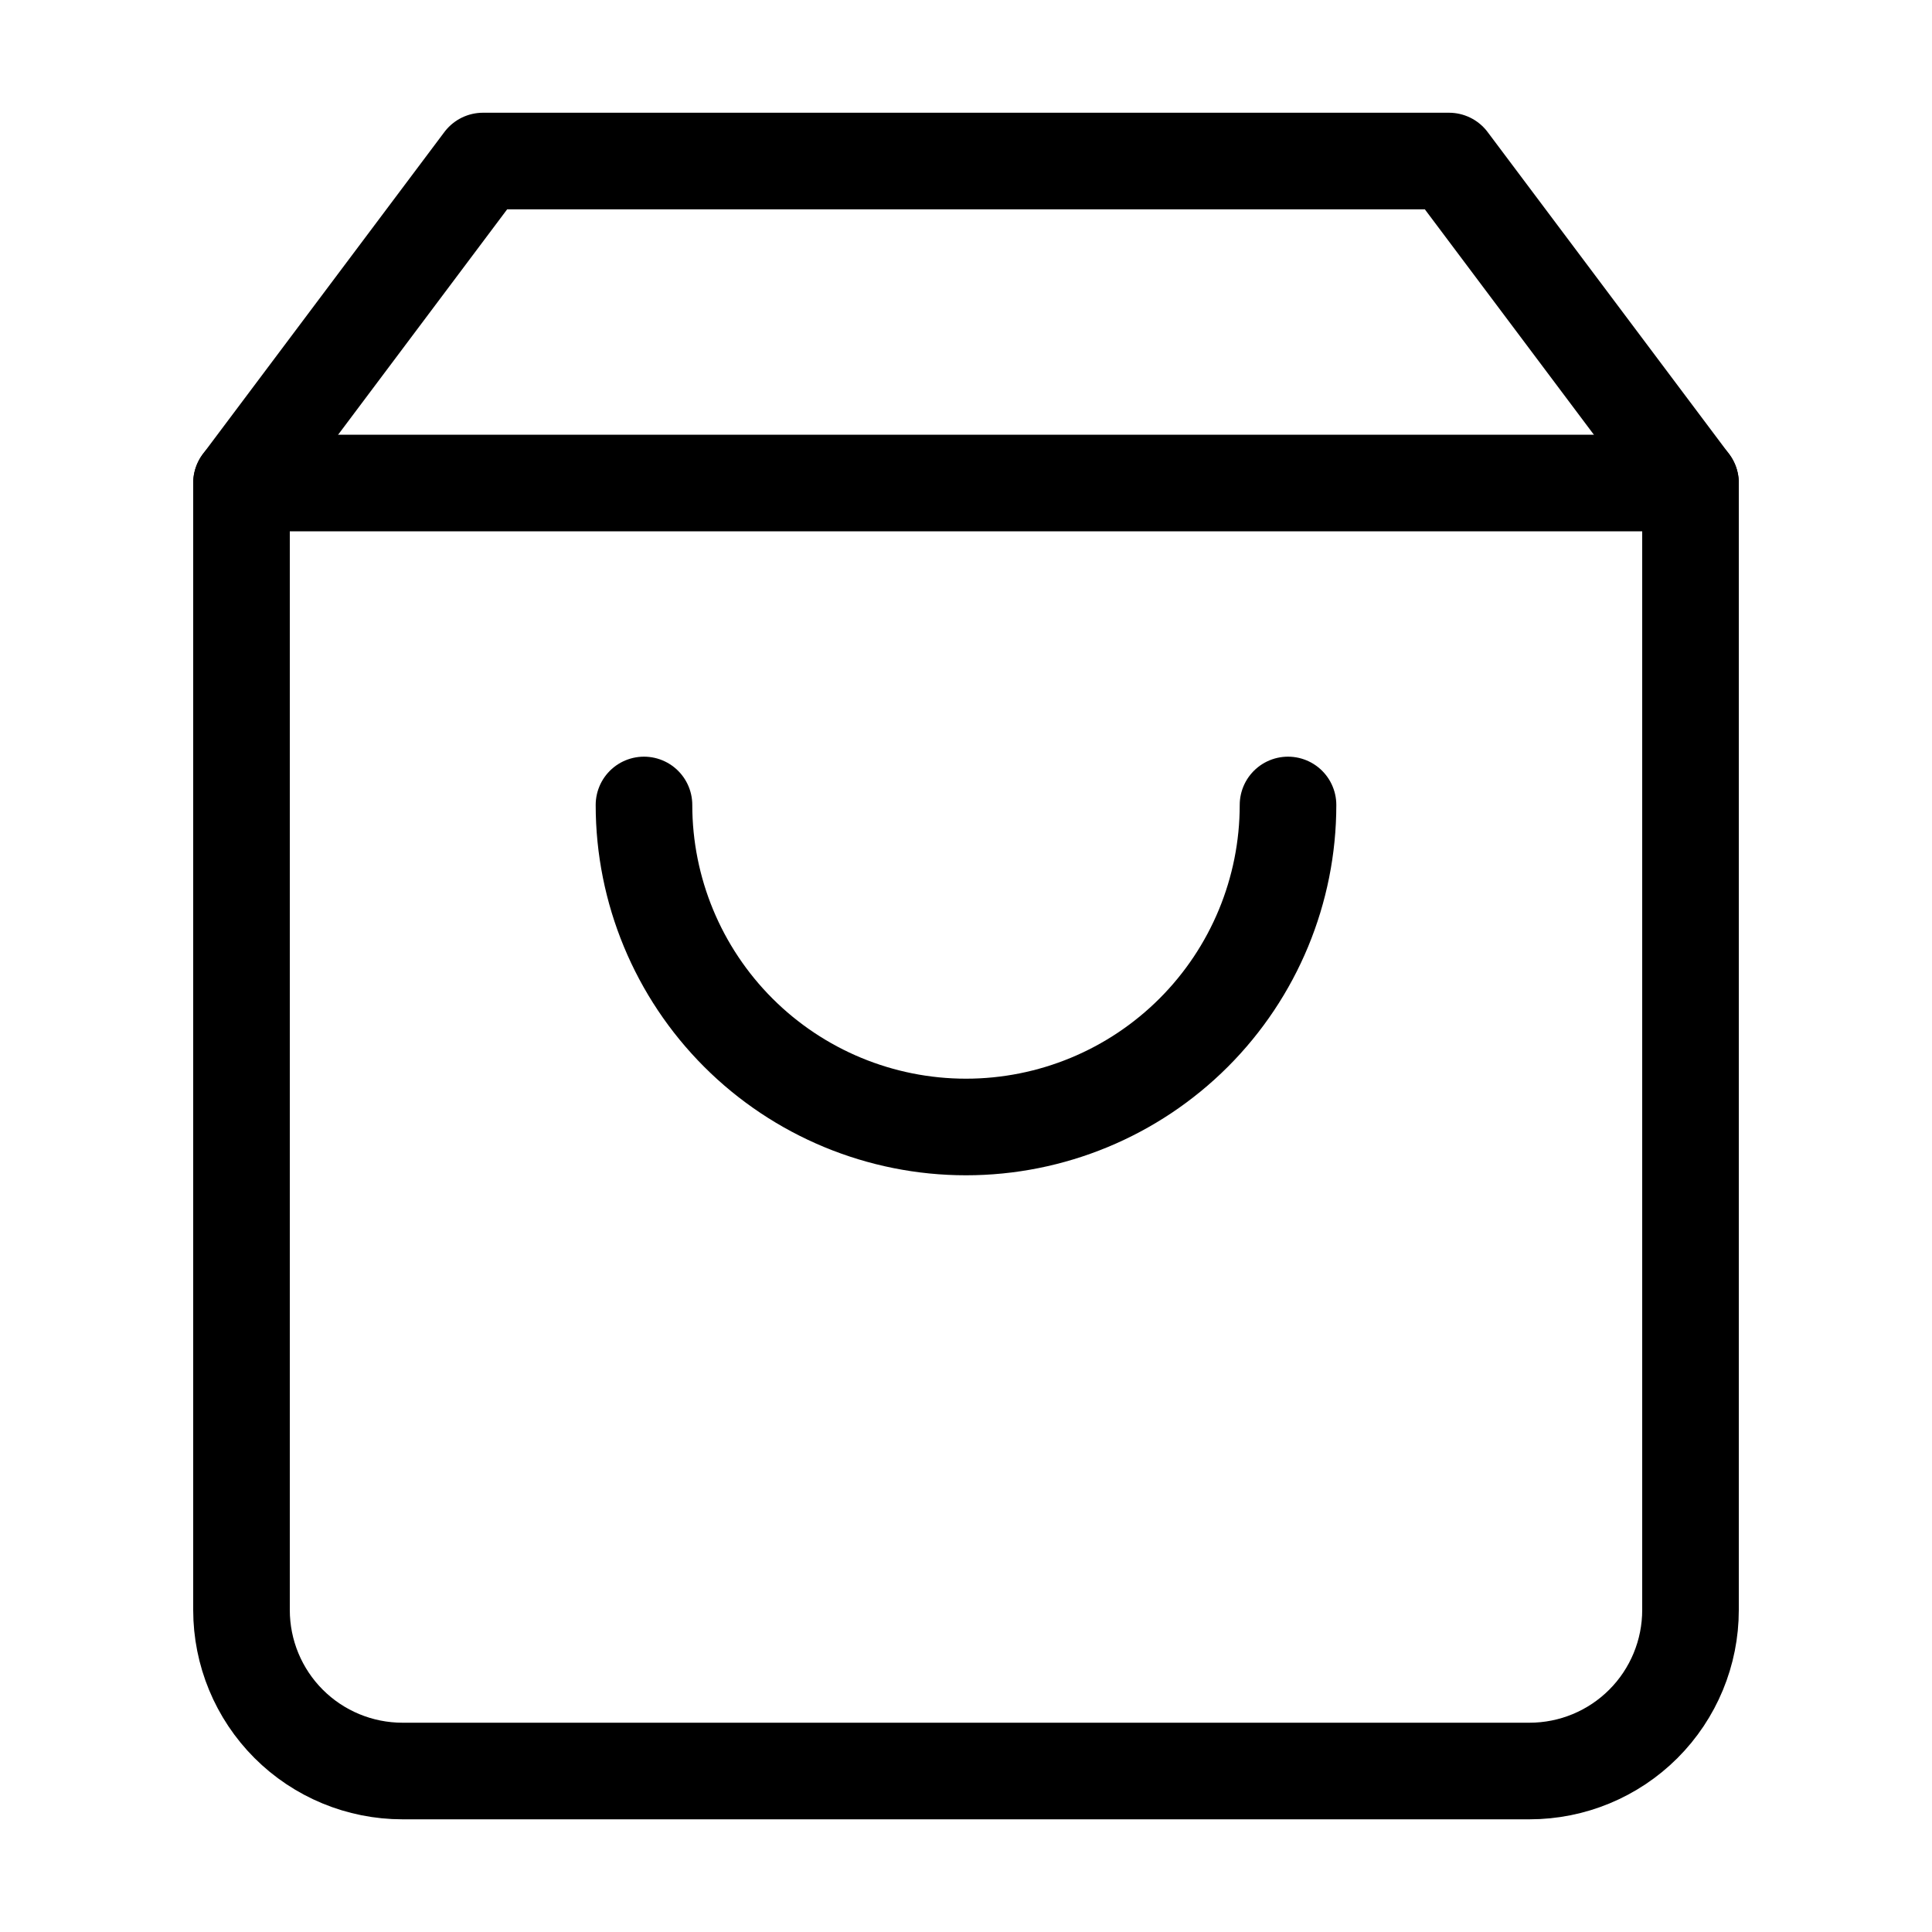
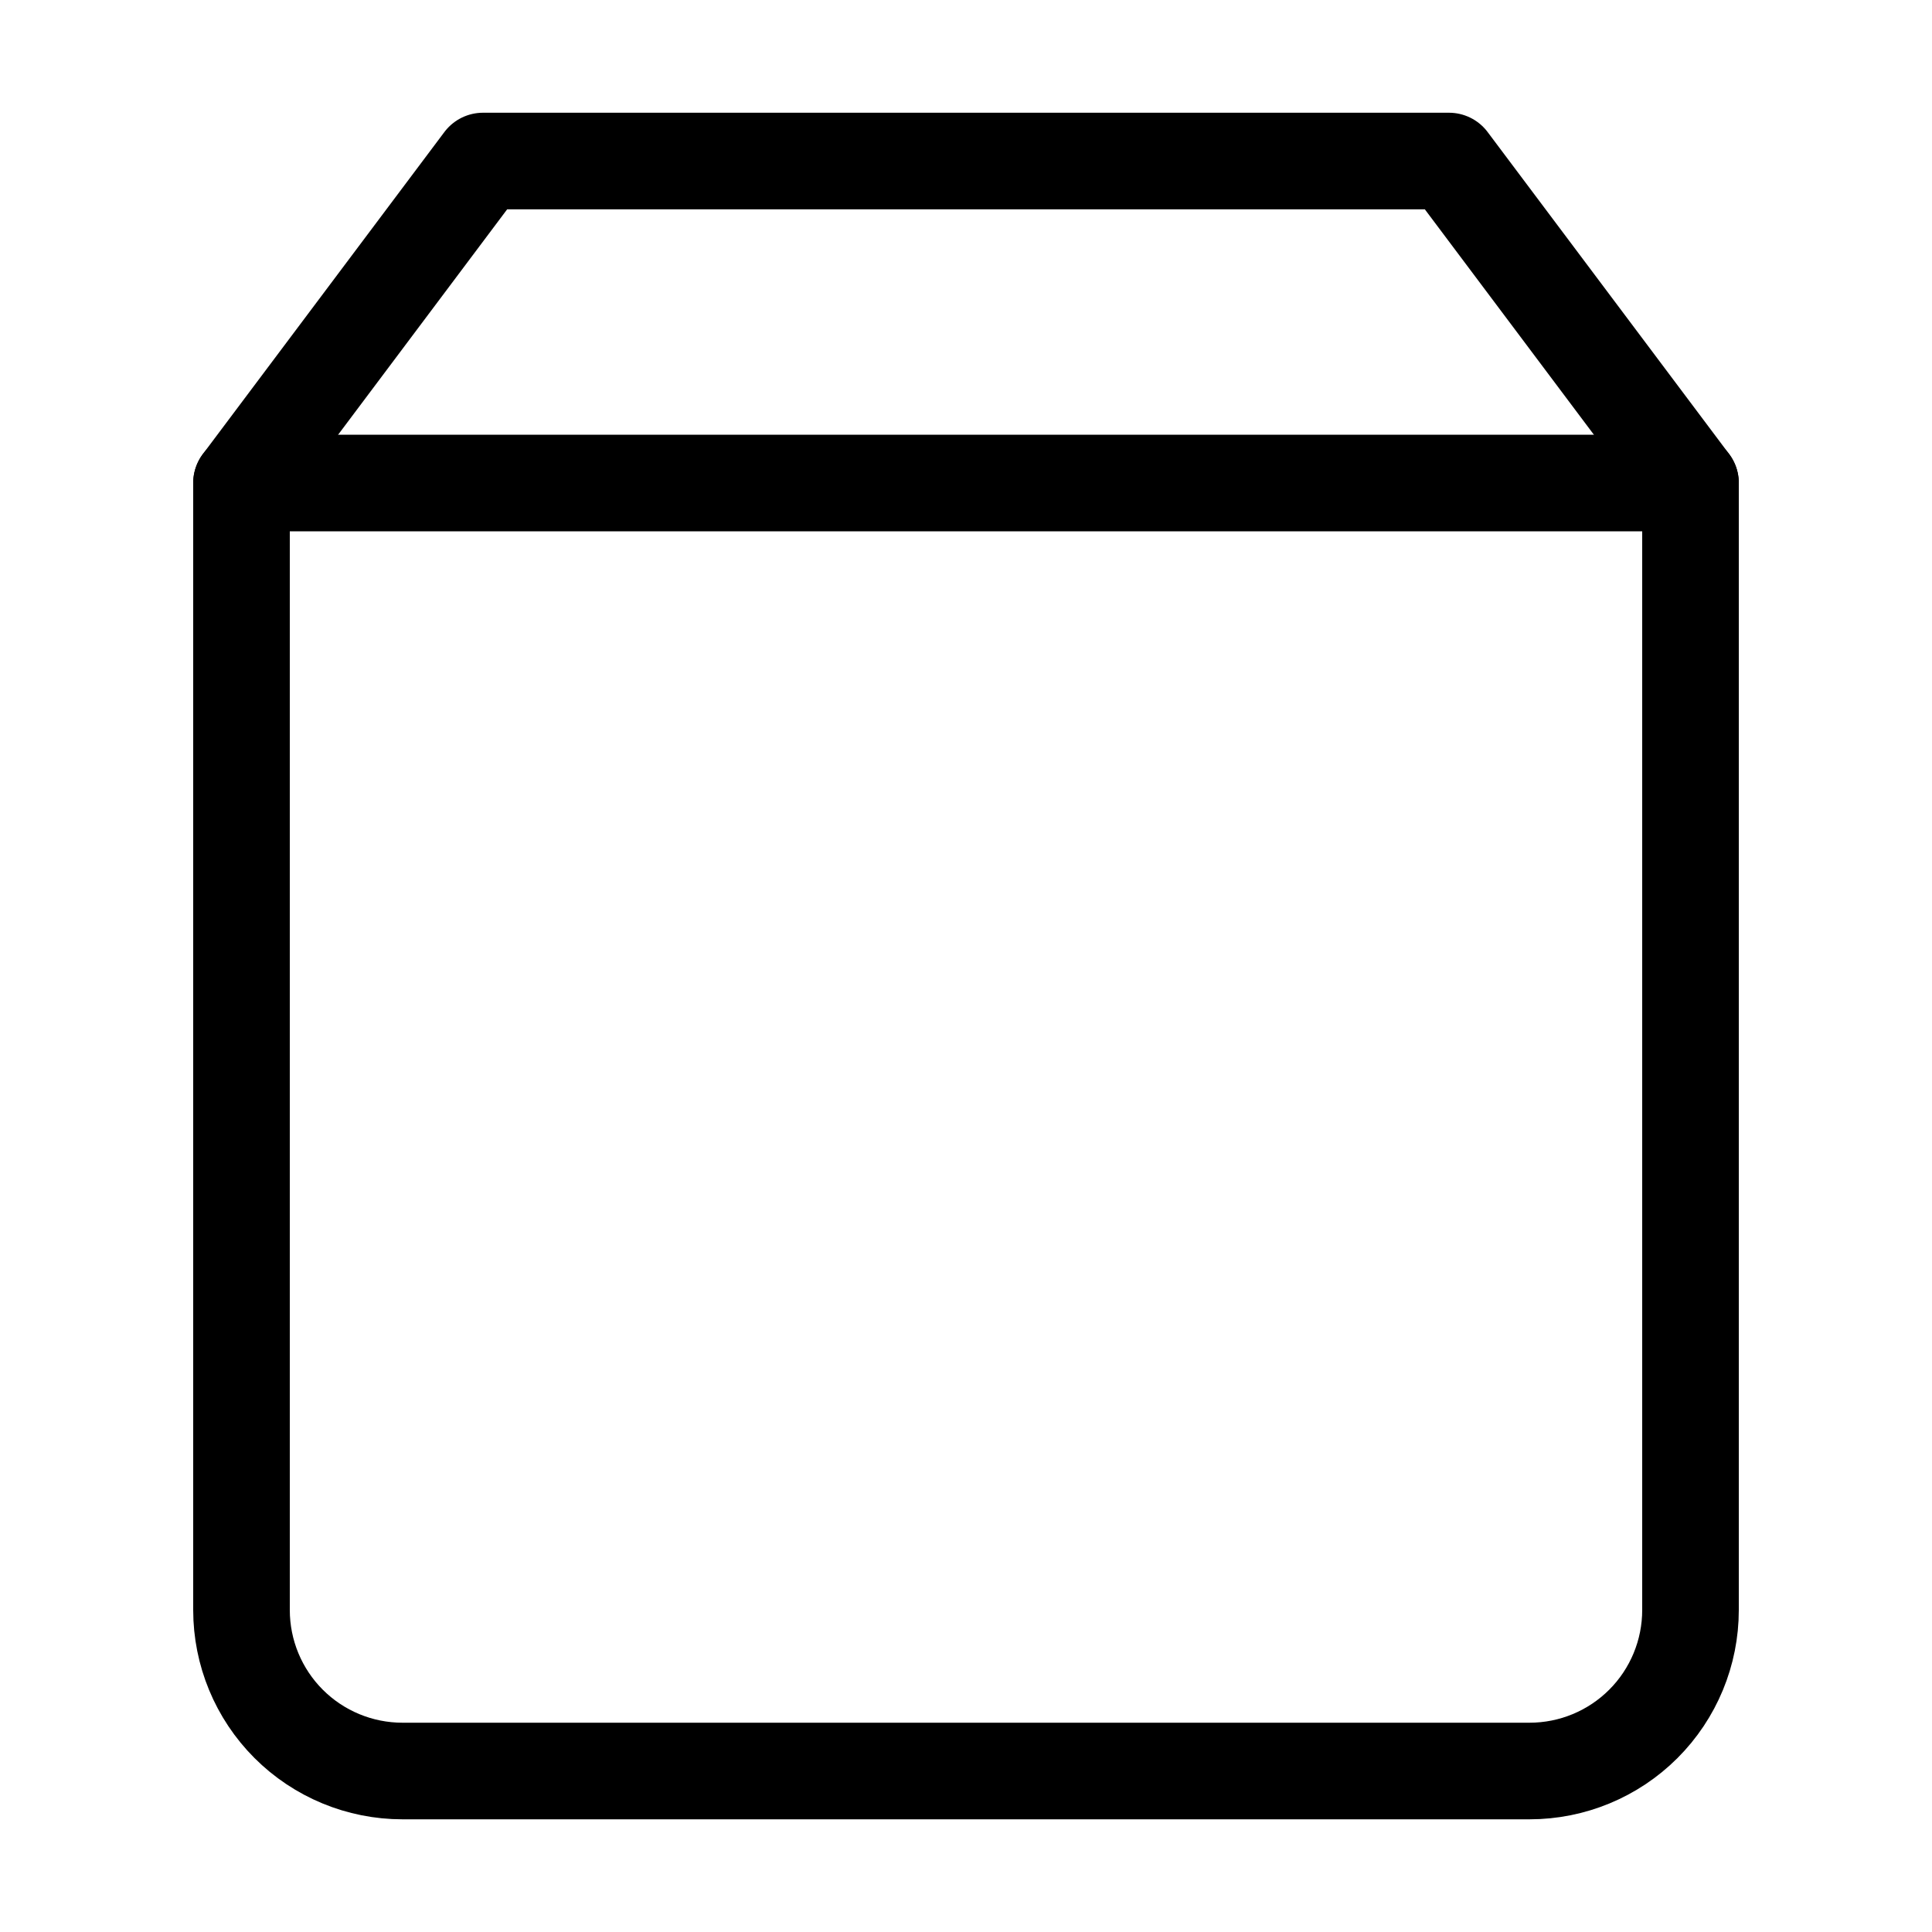
<svg xmlns="http://www.w3.org/2000/svg" width="40" height="40" viewBox="0 0 40 40" fill="none">
  <path d="M10 3.334L5 10.001V33.334C5 34.218 5.351 35.066 5.976 35.691C6.601 36.316 7.449 36.667 8.333 36.667H31.667C32.551 36.667 33.399 36.316 34.024 35.691C34.649 35.066 35 34.218 35 33.334V10.001L30 3.334H10Z" stroke="black" stroke-width="2" stroke-linecap="round" stroke-linejoin="round" />
  <path d="M5 10H35" stroke="black" stroke-width="2" stroke-linecap="round" stroke-linejoin="round" />
-   <path d="M26.667 16.666C26.667 18.434 25.964 20.13 24.714 21.38C23.464 22.63 21.768 23.333 20 23.333C18.232 23.333 16.536 22.63 15.286 21.38C14.036 20.13 13.333 18.434 13.333 16.666" stroke="black" stroke-width="2" stroke-linecap="round" stroke-linejoin="round" />
</svg>